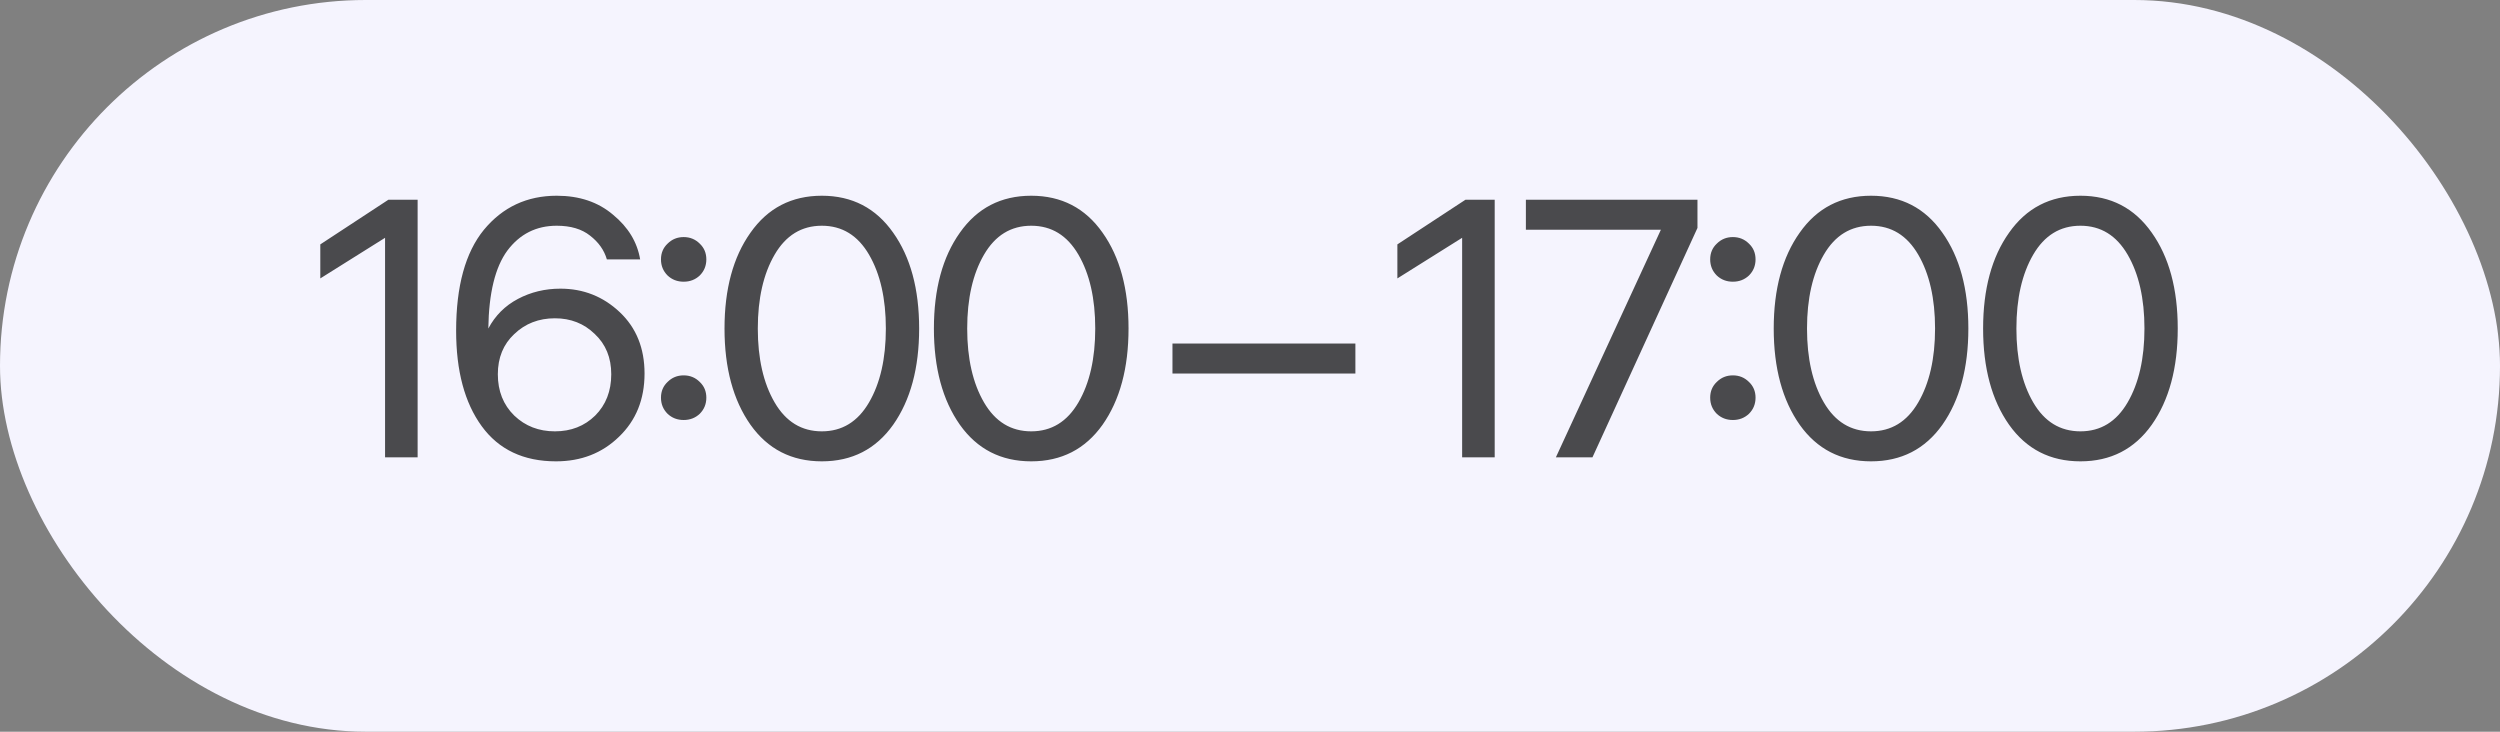
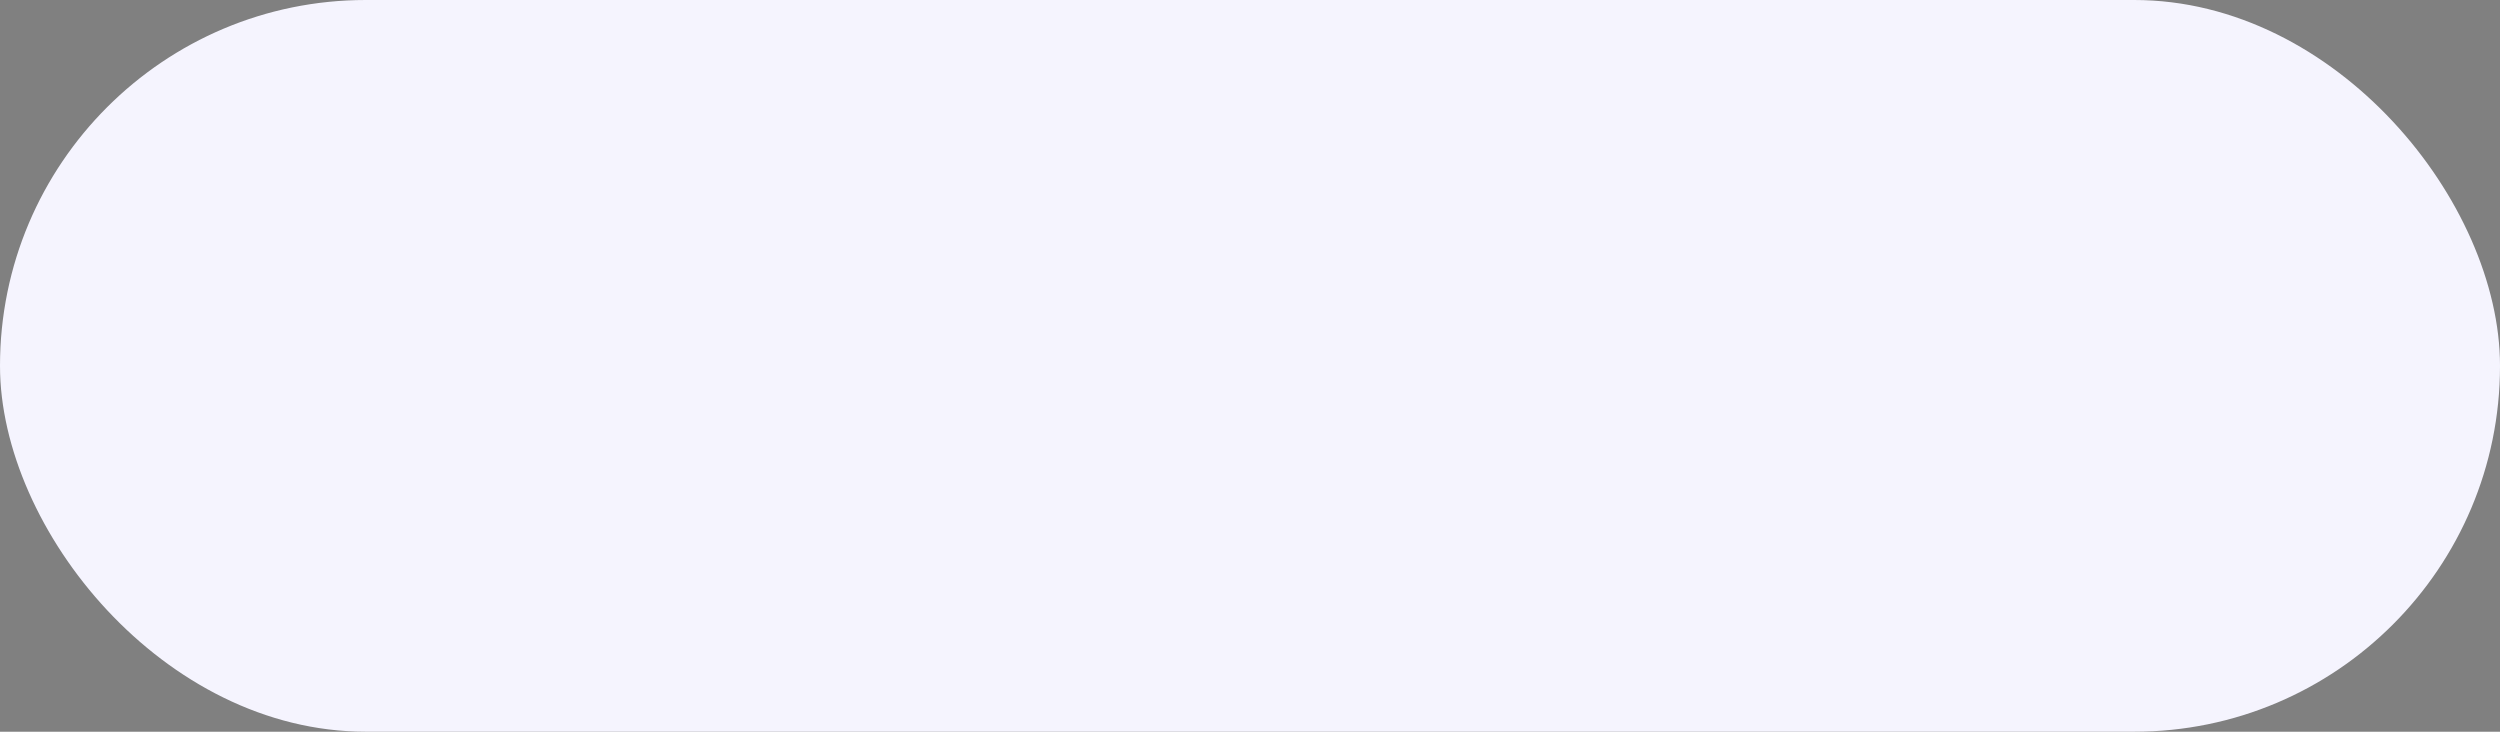
<svg xmlns="http://www.w3.org/2000/svg" width="82" height="24" viewBox="0 0 82 24" fill="none">
  <rect x="0" y="0" width="82" height="24" fill="#808080" stroke="none" />
  <rect width="82" height="24" rx="12" fill="#F5F4FE" />
-   <path d="M13.698 6.552L13.698 15H12.63L12.63 7.8L10.506 9.132V8.016L12.738 6.552H13.698ZM18.381 9.468C19.133 9.468 19.781 9.724 20.325 10.236C20.869 10.748 21.141 11.42 21.141 12.252C21.141 13.1 20.861 13.792 20.301 14.328C19.749 14.864 19.061 15.132 18.237 15.132C17.173 15.132 16.361 14.748 15.801 13.98C15.241 13.212 14.961 12.168 14.961 10.848C14.961 9.384 15.265 8.28 15.873 7.536C16.489 6.792 17.285 6.42 18.261 6.42C19.005 6.42 19.621 6.628 20.109 7.044C20.605 7.452 20.901 7.94 20.997 8.508H19.905C19.817 8.204 19.633 7.944 19.353 7.728C19.081 7.512 18.717 7.404 18.261 7.404C17.589 7.404 17.049 7.676 16.641 8.22C16.241 8.764 16.033 9.616 16.017 10.776C16.241 10.352 16.565 10.028 16.989 9.804C17.413 9.58 17.877 9.468 18.381 9.468ZM16.869 13.632C17.229 13.976 17.673 14.148 18.201 14.148C18.729 14.148 19.169 13.976 19.521 13.632C19.873 13.28 20.049 12.828 20.049 12.276C20.049 11.732 19.869 11.292 19.509 10.956C19.157 10.612 18.721 10.44 18.201 10.44C17.673 10.44 17.229 10.612 16.869 10.956C16.509 11.292 16.329 11.732 16.329 12.276C16.329 12.828 16.509 13.28 16.869 13.632ZM21.896 12.528C22.04 12.384 22.216 12.312 22.424 12.312C22.632 12.312 22.808 12.384 22.952 12.528C23.096 12.664 23.168 12.836 23.168 13.044C23.168 13.252 23.096 13.428 22.952 13.572C22.808 13.708 22.632 13.776 22.424 13.776C22.216 13.776 22.04 13.708 21.896 13.572C21.752 13.428 21.68 13.252 21.68 13.044C21.68 12.836 21.752 12.664 21.896 12.528ZM21.896 7.992C22.04 7.848 22.216 7.776 22.424 7.776C22.632 7.776 22.808 7.848 22.952 7.992C23.096 8.128 23.168 8.3 23.168 8.508C23.168 8.716 23.096 8.892 22.952 9.036C22.808 9.172 22.632 9.24 22.424 9.24C22.216 9.24 22.04 9.172 21.896 9.036C21.752 8.892 21.68 8.716 21.68 8.508C21.68 8.3 21.752 8.128 21.896 7.992ZM24.616 7.632C25.184 6.824 25.964 6.42 26.956 6.42C27.948 6.42 28.728 6.824 29.296 7.632C29.864 8.432 30.148 9.48 30.148 10.776C30.148 12.072 29.864 13.124 29.296 13.932C28.728 14.732 27.948 15.132 26.956 15.132C25.964 15.132 25.184 14.732 24.616 13.932C24.048 13.124 23.764 12.072 23.764 10.776C23.764 9.48 24.048 8.432 24.616 7.632ZM25.408 13.2C25.776 13.832 26.292 14.148 26.956 14.148C27.62 14.148 28.136 13.832 28.504 13.2C28.872 12.568 29.056 11.76 29.056 10.776C29.056 9.792 28.872 8.984 28.504 8.352C28.136 7.72 27.62 7.404 26.956 7.404C26.292 7.404 25.776 7.72 25.408 8.352C25.04 8.984 24.856 9.792 24.856 10.776C24.856 11.76 25.04 12.568 25.408 13.2ZM31.484 7.632C32.052 6.824 32.832 6.42 33.824 6.42C34.816 6.42 35.596 6.824 36.164 7.632C36.732 8.432 37.016 9.48 37.016 10.776C37.016 12.072 36.732 13.124 36.164 13.932C35.596 14.732 34.816 15.132 33.824 15.132C32.832 15.132 32.052 14.732 31.484 13.932C30.916 13.124 30.632 12.072 30.632 10.776C30.632 9.48 30.916 8.432 31.484 7.632ZM32.276 13.2C32.644 13.832 33.16 14.148 33.824 14.148C34.488 14.148 35.004 13.832 35.372 13.2C35.74 12.568 35.924 11.76 35.924 10.776C35.924 9.792 35.74 8.984 35.372 8.352C35.004 7.72 34.488 7.404 33.824 7.404C33.16 7.404 32.644 7.72 32.276 8.352C31.908 8.984 31.724 9.792 31.724 10.776C31.724 11.76 31.908 12.568 32.276 13.2ZM38.457 12.252V11.268H44.457V12.252H38.457ZM49.026 6.552V15H47.958V7.8L45.834 9.132V8.016L48.066 6.552H49.026ZM55.677 7.476L52.233 15H51.033L54.477 7.536L50.049 7.536V6.552L55.677 6.552V7.476ZM56.31 12.528C56.454 12.384 56.63 12.312 56.838 12.312C57.046 12.312 57.222 12.384 57.366 12.528C57.51 12.664 57.582 12.836 57.582 13.044C57.582 13.252 57.51 13.428 57.366 13.572C57.222 13.708 57.046 13.776 56.838 13.776C56.63 13.776 56.454 13.708 56.31 13.572C56.166 13.428 56.094 13.252 56.094 13.044C56.094 12.836 56.166 12.664 56.31 12.528ZM56.31 7.992C56.454 7.848 56.63 7.776 56.838 7.776C57.046 7.776 57.222 7.848 57.366 7.992C57.51 8.128 57.582 8.3 57.582 8.508C57.582 8.716 57.51 8.892 57.366 9.036C57.222 9.172 57.046 9.24 56.838 9.24C56.63 9.24 56.454 9.172 56.31 9.036C56.166 8.892 56.094 8.716 56.094 8.508C56.094 8.3 56.166 8.128 56.31 7.992ZM59.03 7.632C59.598 6.824 60.378 6.42 61.37 6.42C62.362 6.42 63.142 6.824 63.71 7.632C64.278 8.432 64.562 9.48 64.562 10.776C64.562 12.072 64.278 13.124 63.71 13.932C63.142 14.732 62.362 15.132 61.37 15.132C60.378 15.132 59.598 14.732 59.03 13.932C58.462 13.124 58.178 12.072 58.178 10.776C58.178 9.48 58.462 8.432 59.03 7.632ZM59.822 13.2C60.19 13.832 60.706 14.148 61.37 14.148C62.034 14.148 62.55 13.832 62.918 13.2C63.286 12.568 63.47 11.76 63.47 10.776C63.47 9.792 63.286 8.984 62.918 8.352C62.55 7.72 62.034 7.404 61.37 7.404C60.706 7.404 60.19 7.72 59.822 8.352C59.454 8.984 59.27 9.792 59.27 10.776C59.27 11.76 59.454 12.568 59.822 13.2ZM65.898 7.632C66.466 6.824 67.246 6.42 68.238 6.42C69.23 6.42 70.01 6.824 70.578 7.632C71.146 8.432 71.43 9.48 71.43 10.776C71.43 12.072 71.146 13.124 70.578 13.932C70.01 14.732 69.23 15.132 68.238 15.132C67.246 15.132 66.466 14.732 65.898 13.932C65.33 13.124 65.046 12.072 65.046 10.776C65.046 9.48 65.33 8.432 65.898 7.632ZM66.69 13.2C67.058 13.832 67.574 14.148 68.238 14.148C68.902 14.148 69.418 13.832 69.786 13.2C70.154 12.568 70.338 11.76 70.338 10.776C70.338 9.792 70.154 8.984 69.786 8.352C69.418 7.72 68.902 7.404 68.238 7.404C67.574 7.404 67.058 7.72 66.69 8.352C66.322 8.984 66.138 9.792 66.138 10.776C66.138 11.76 66.322 12.568 66.69 13.2Z" fill="#38383A" fill-opacity="0.9" />
</svg>